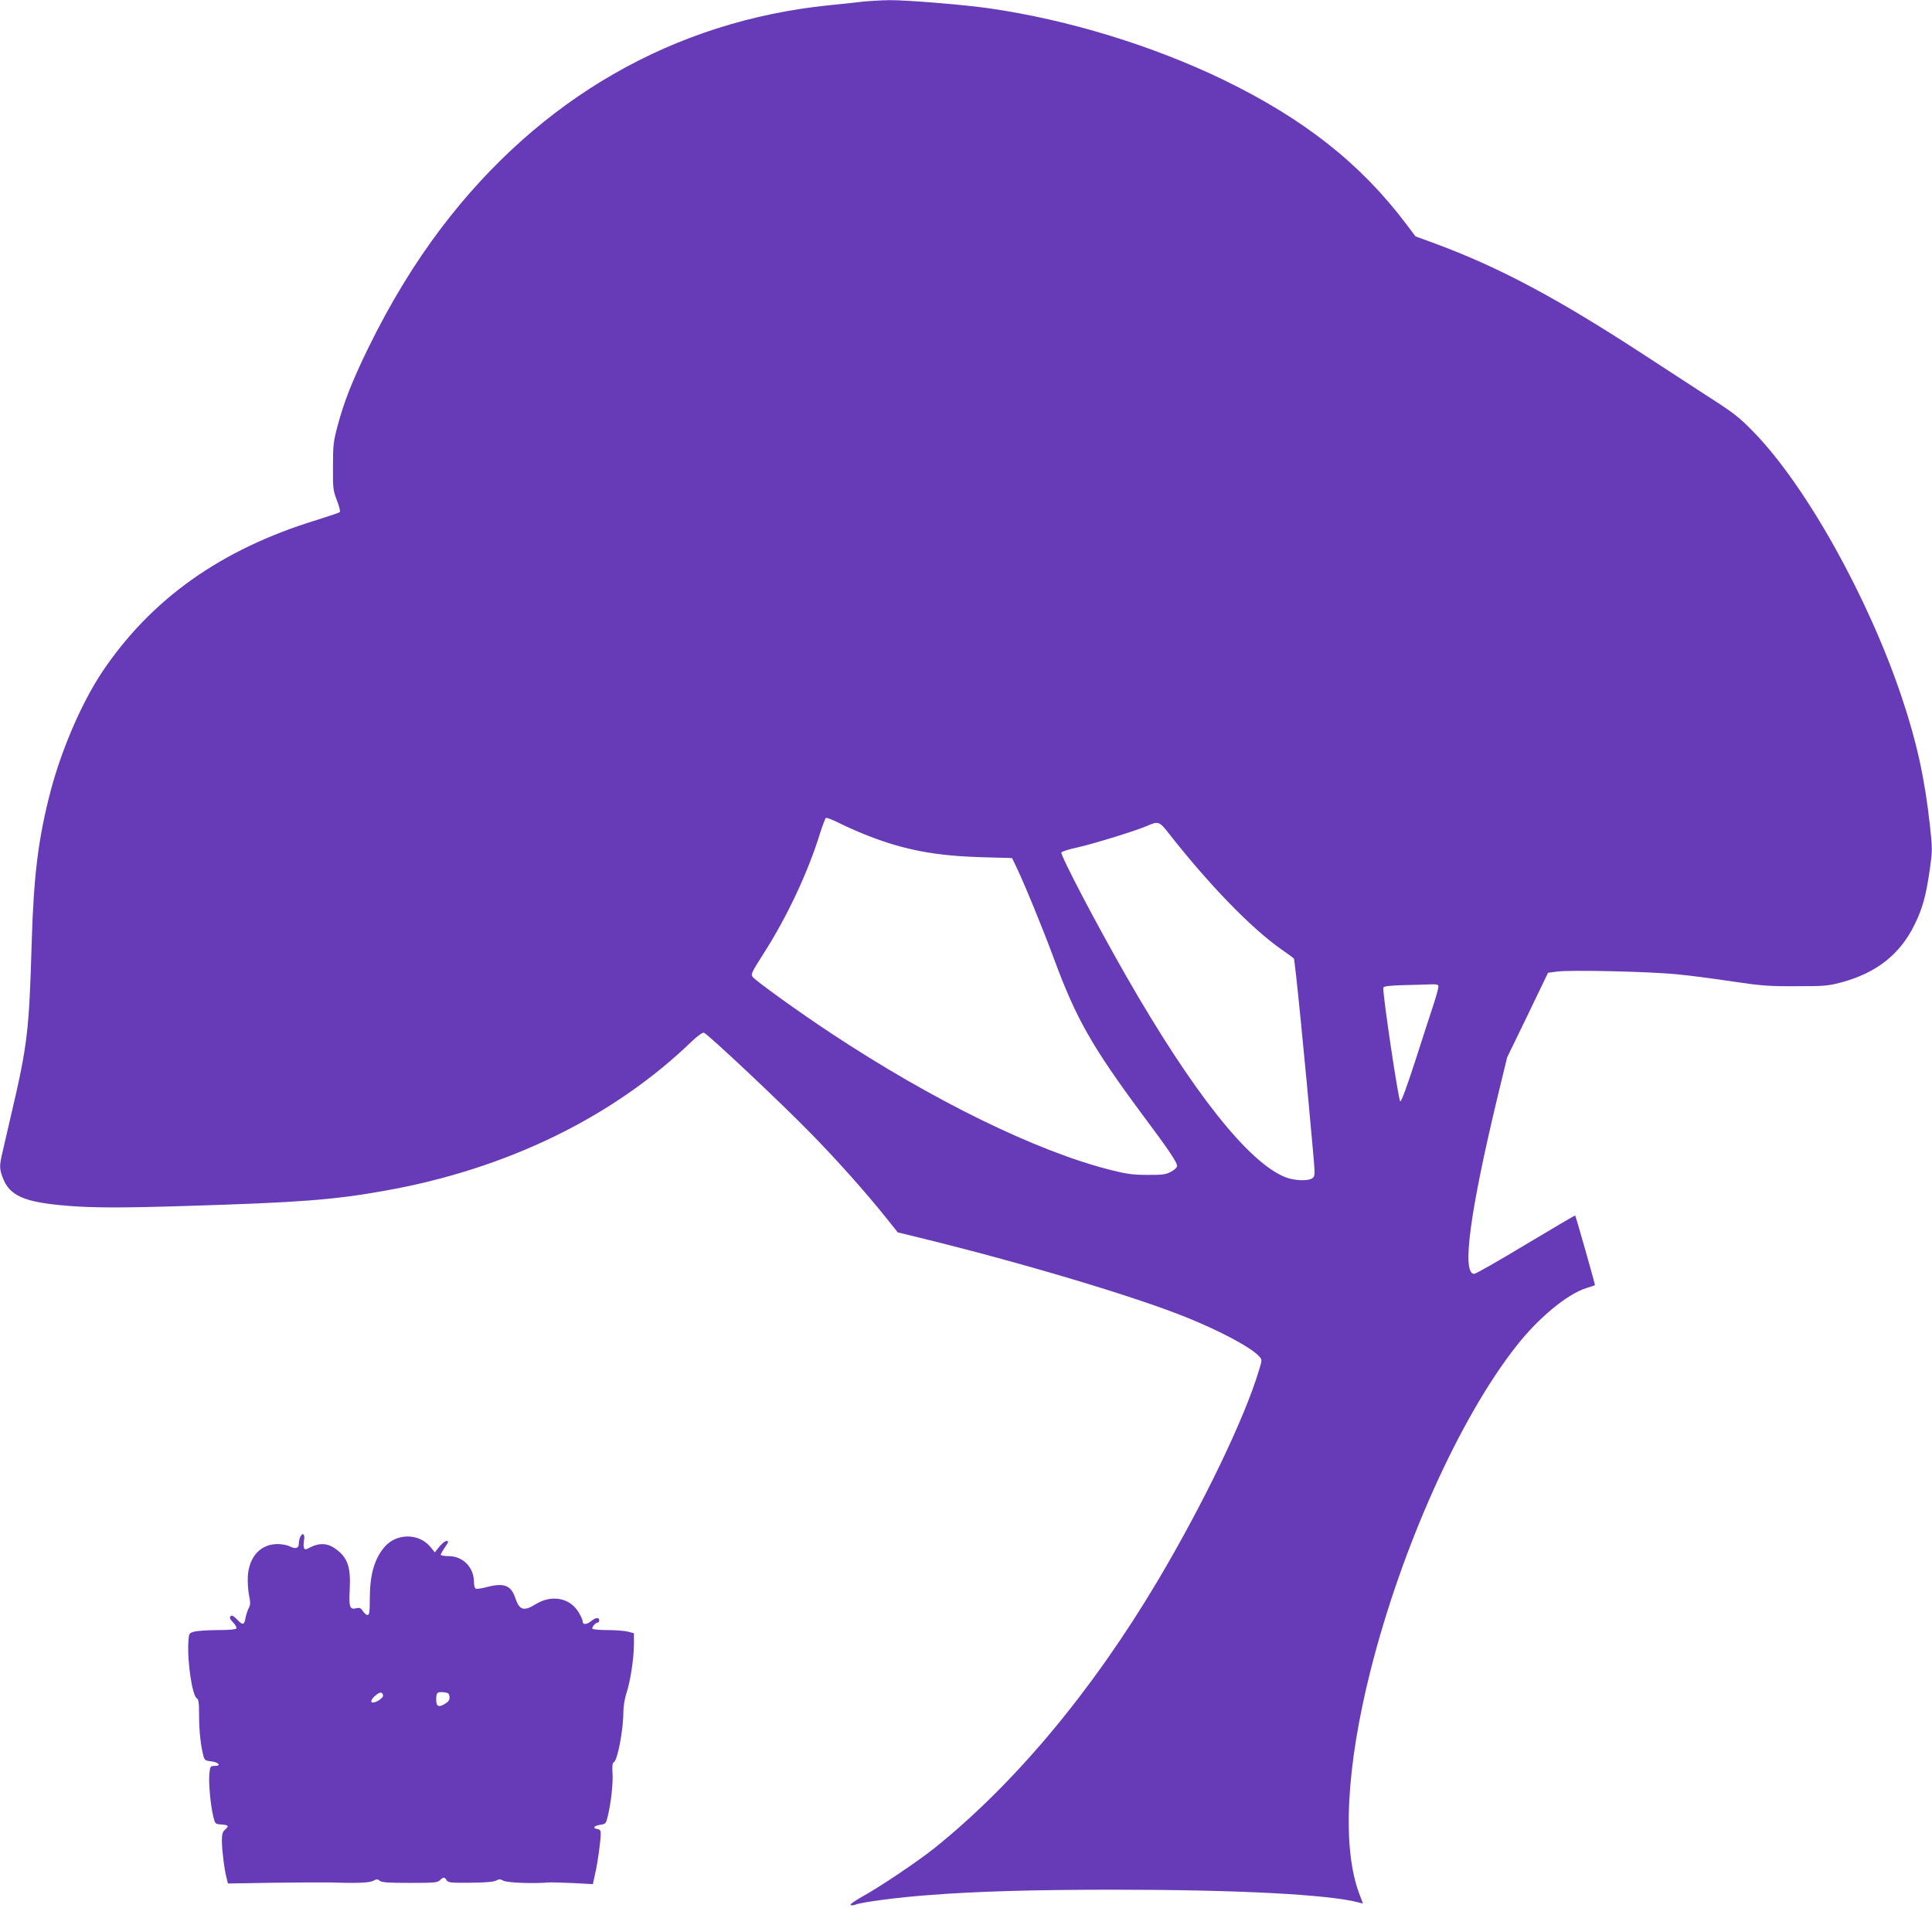
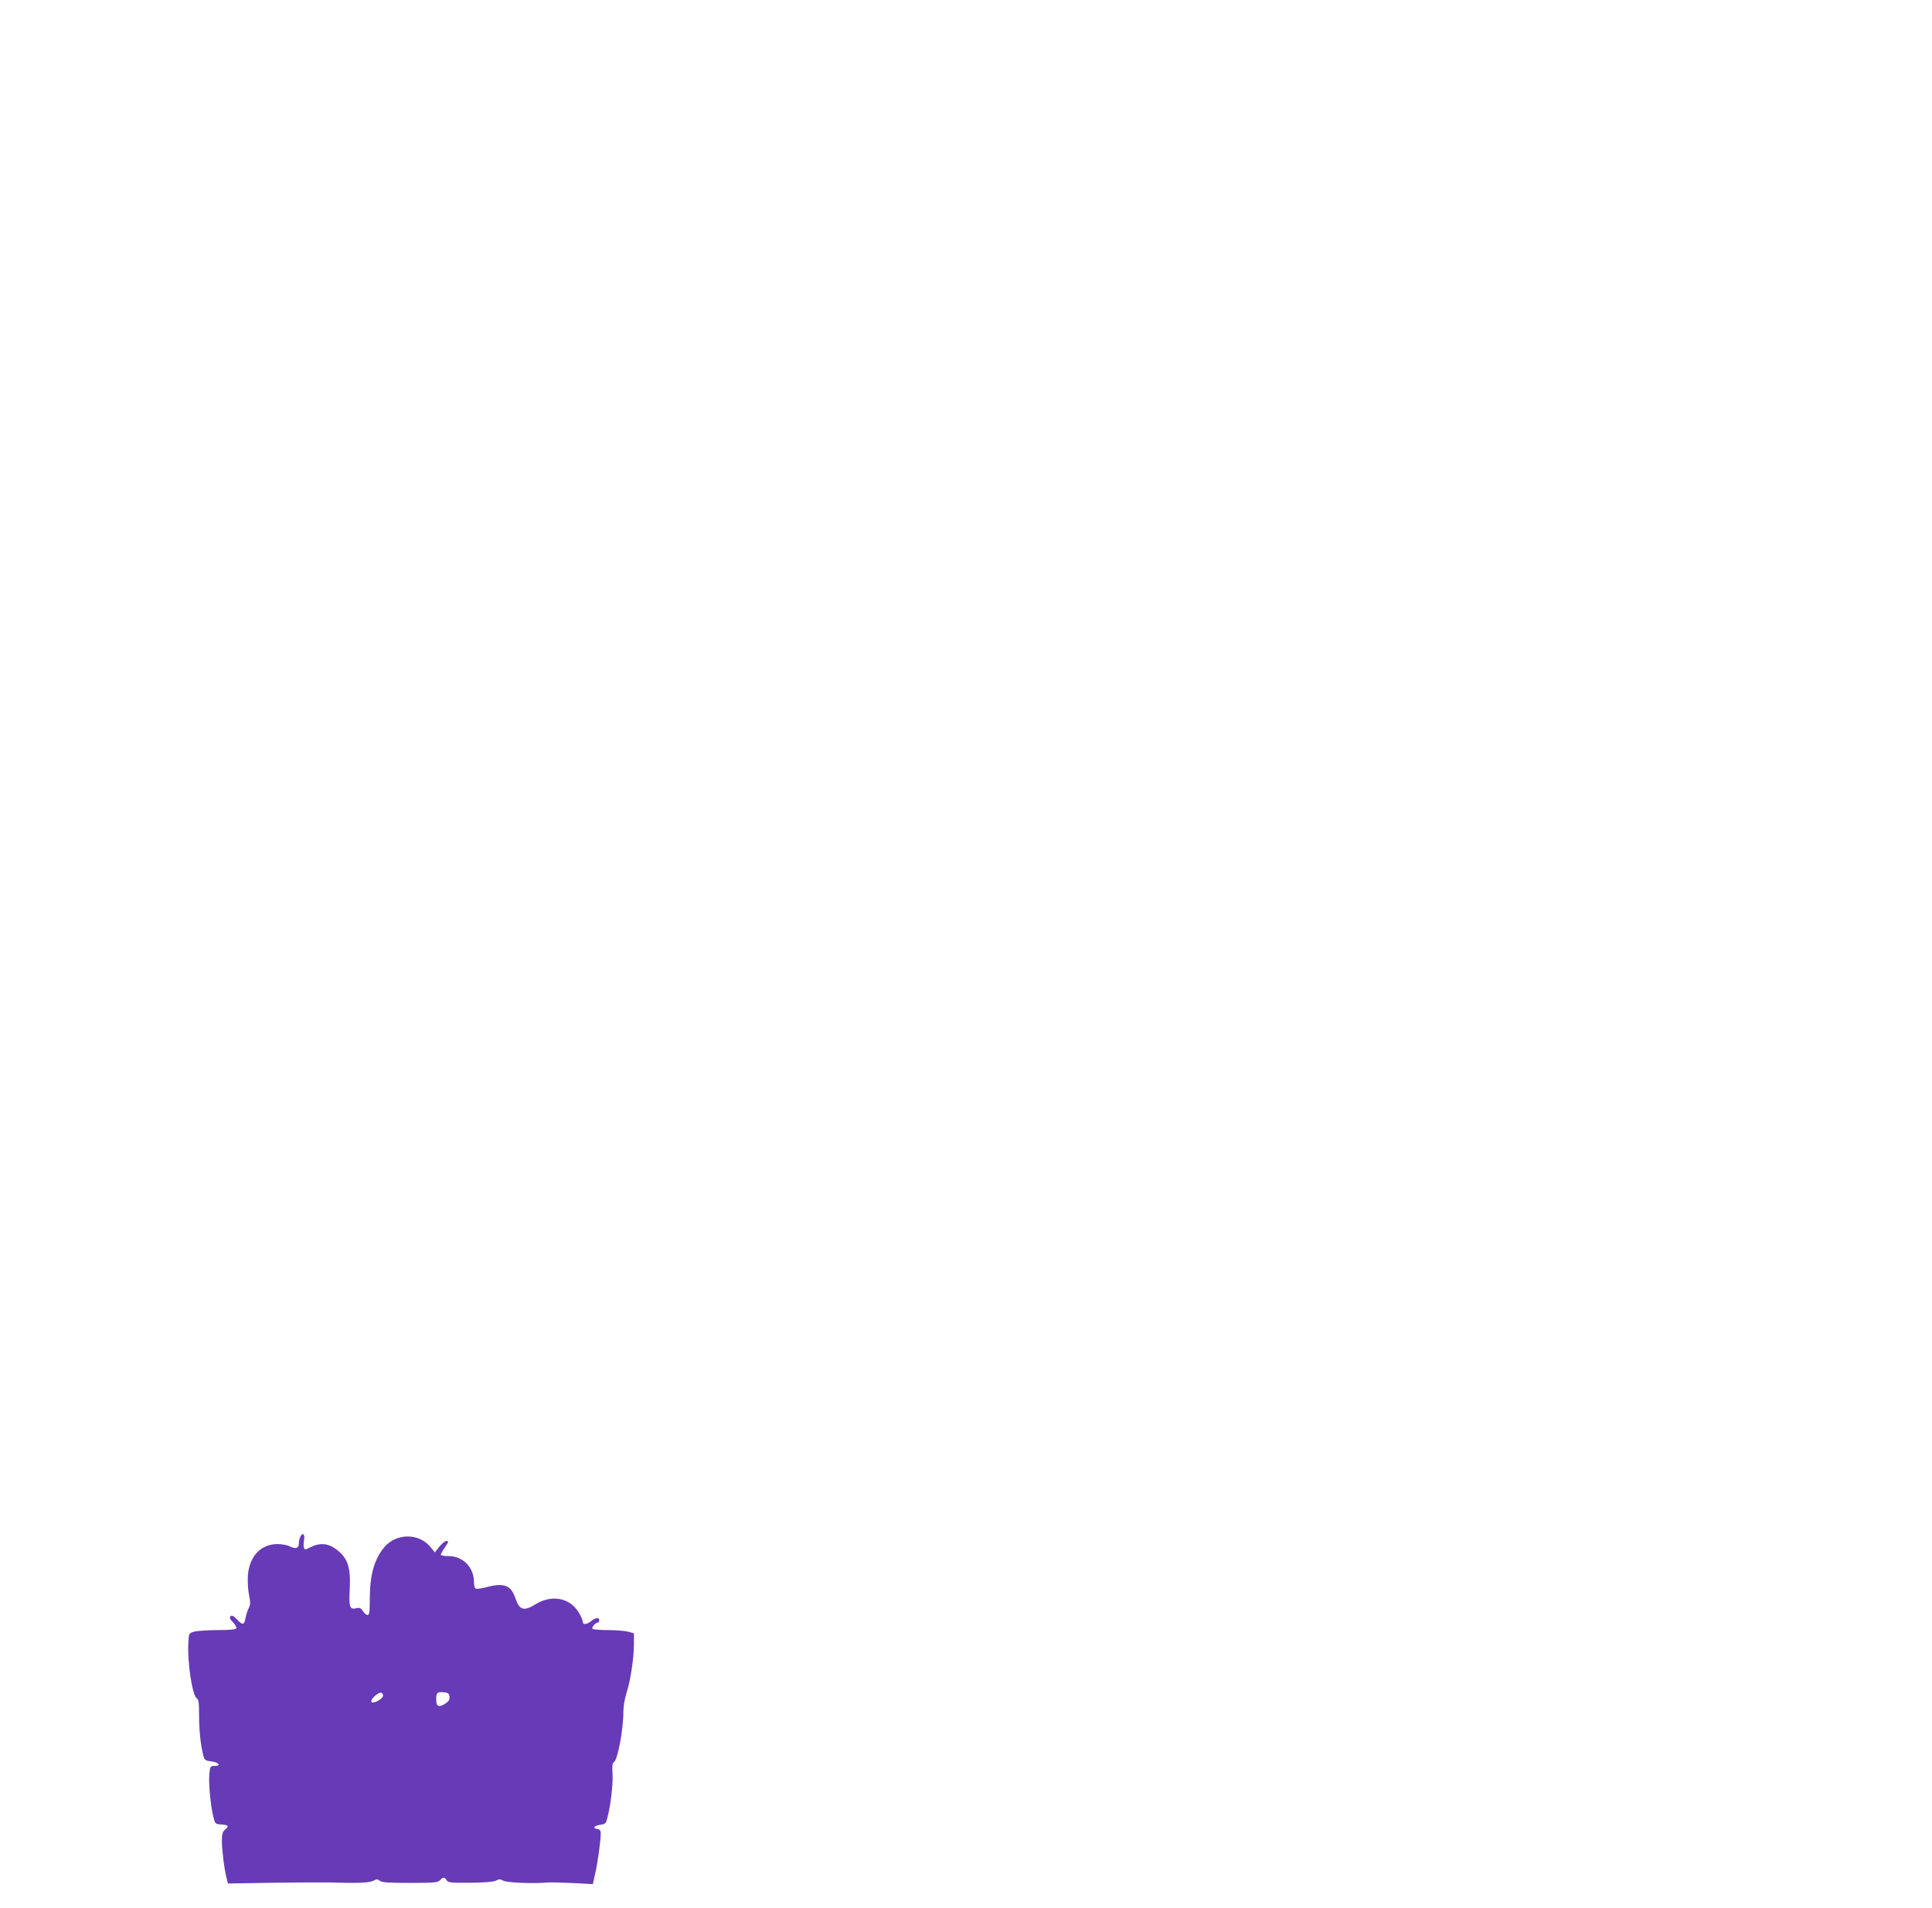
<svg xmlns="http://www.w3.org/2000/svg" version="1.0" width="1280pt" height="1264pt" viewBox="0 0 1280 1264" preserveAspectRatio="xMidYMid meet">
  <g transform="translate(0,1264) scale(0.1,-0.1)" fill="#673ab7" stroke="none">
-     <path d="M5715 12629 c-38 -5 -140 -16 -225 -24 -1028 -106 -1915 -616 -2567 -1476 -177 -234 -337 -496 -483 -794 -105 -215 -162 -360 -203 -515 -28 -104 -31 -130 -31 -270 -1 -145 1 -160 26 -225 15 -38 24 -73 19 -78 -4 -4 -72 -27 -152 -52 -635 -194 -1099 -524 -1424 -1010 -135 -204 -266 -507 -340 -787 -81 -311 -112 -558 -125 -1003 -17 -585 -28 -680 -136 -1140 -24 -104 -51 -219 -59 -255 -19 -82 -19 -104 2 -160 45 -123 143 -166 432 -189 168 -14 370 -14 784 -1 751 23 977 40 1317 101 806 143 1515 488 2036 992 34 32 68 57 77 55 23 -5 512 -465 709 -667 178 -182 364 -391 500 -561 l76 -95 139 -34 c676 -165 1434 -391 1778 -531 227 -92 426 -199 479 -258 18 -21 18 -23 -4 -94 -95 -316 -366 -879 -668 -1388 -436 -734 -950 -1349 -1483 -1776 -110 -88 -371 -263 -482 -323 -42 -24 -75 -47 -72 -51 3 -5 17 -5 32 1 45 17 279 48 483 63 315 25 705 36 1229 36 822 0 1434 -32 1628 -86 l23 -6 -24 64 c-115 305 -88 836 74 1480 207 819 591 1674 967 2151 146 186 336 343 463 383 30 9 56 18 57 19 3 1 -127 458 -131 462 -1 2 -148 -85 -327 -192 -178 -107 -332 -195 -342 -195 -83 0 -31 399 155 1174 l63 260 136 280 135 281 60 8 c87 12 614 0 794 -18 85 -8 252 -30 370 -48 190 -28 239 -32 420 -31 189 0 213 2 302 26 232 63 387 186 483 383 52 105 76 192 101 368 17 123 17 133 0 290 -34 309 -87 551 -185 843 -222 665 -638 1409 -984 1763 -99 101 -127 123 -322 248 -93 60 -280 182 -415 270 -563 367 -948 572 -1363 726 l-139 51 -61 81 c-303 402 -678 697 -1211 956 -470 227 -1025 397 -1546 473 -172 25 -554 56 -668 55 -59 -1 -138 -6 -177 -10z m43 -5529 c238 -92 442 -130 737 -139 l210 -6 22 -45 c53 -108 182 -422 255 -620 147 -398 251 -582 586 -1034 181 -242 234 -322 230 -343 -1 -10 -21 -27 -43 -38 -33 -17 -59 -20 -155 -19 -95 0 -137 6 -244 33 -490 124 -1175 459 -1851 906 -206 136 -487 338 -517 371 -15 18 -12 26 72 158 155 242 293 537 371 789 18 56 36 105 41 108 5 3 48 -14 96 -38 48 -24 133 -61 190 -83z m1978 28 c274 -350 555 -640 759 -782 39 -27 73 -52 77 -56 7 -5 76 -699 124 -1244 18 -194 17 -199 -1 -212 -27 -20 -116 -17 -175 5 -244 93 -615 560 -1057 1331 -205 358 -437 802 -431 822 2 6 51 22 109 34 110 25 388 111 461 143 69 31 80 28 134 -41z m1794 -1025 c0 -10 -15 -65 -34 -123 -19 -58 -74 -226 -121 -373 -54 -167 -91 -267 -98 -264 -12 4 -120 732 -112 754 3 9 42 13 127 16 68 1 149 4 181 5 48 2 57 -1 57 -15z" />
    <path d="M1991 2461 c-6 -11 -11 -31 -11 -46 0 -33 -20 -40 -59 -21 -16 9 -54 16 -83 16 -111 -1 -186 -81 -196 -210 -2 -39 1 -96 8 -129 10 -49 10 -63 -3 -87 -8 -16 -17 -46 -21 -66 -8 -46 -19 -47 -57 -6 -23 23 -33 28 -41 20 -9 -9 -5 -19 16 -41 16 -16 25 -34 22 -40 -5 -7 -51 -11 -124 -11 -64 0 -133 -5 -154 -10 -36 -10 -36 -11 -40 -68 -8 -133 26 -357 56 -374 12 -7 15 -31 15 -116 0 -101 11 -199 29 -267 7 -26 14 -31 52 -35 50 -6 68 -30 22 -30 -28 0 -30 -2 -35 -53 -6 -60 8 -209 26 -282 12 -49 12 -50 55 -53 47 -4 51 -10 22 -35 -15 -13 -20 -29 -20 -71 0 -61 16 -192 31 -248 l9 -37 298 5 c163 2 333 3 377 2 176 -6 262 -3 288 11 23 12 29 12 43 0 13 -11 58 -14 199 -14 159 0 184 2 199 17 22 23 32 23 45 1 9 -16 26 -18 156 -17 99 1 155 6 171 14 20 11 29 11 50 -1 25 -13 202 -20 299 -11 17 1 89 -1 161 -4 l132 -7 15 69 c17 72 37 219 37 266 0 20 -5 27 -22 30 -35 5 -23 22 19 28 35 5 38 8 49 54 21 84 37 221 32 289 -3 47 0 68 8 71 25 9 64 215 64 334 0 36 9 88 20 123 26 77 50 233 50 326 l0 72 -37 10 c-21 6 -82 11 -135 11 -53 0 -99 4 -103 9 -6 10 21 41 36 41 5 0 9 7 9 15 0 21 -23 19 -53 -5 -31 -25 -57 -26 -57 -2 0 10 -13 39 -29 64 -59 93 -178 114 -283 49 -77 -48 -107 -39 -133 39 -29 87 -74 105 -190 75 -32 -9 -65 -13 -72 -11 -8 3 -13 22 -13 48 -1 94 -74 168 -166 168 -30 0 -54 4 -54 9 0 4 11 25 25 45 29 43 30 46 11 46 -8 0 -28 -17 -45 -37 l-30 -38 -27 33 c-76 96 -228 96 -308 1 -66 -79 -96 -183 -96 -341 0 -89 -3 -108 -15 -108 -8 0 -22 12 -31 26 -13 20 -23 24 -42 19 -45 -11 -51 6 -45 124 8 154 -15 216 -102 275 -47 32 -100 34 -156 6 -34 -18 -40 -19 -45 -5 -4 8 -3 31 0 49 8 39 -8 56 -23 27z m547 -1054 c3 -15 -43 -47 -68 -47 -19 0 -10 24 18 47 30 25 45 25 50 0z m440 -8 c2 -20 -4 -31 -29 -47 -42 -26 -59 -19 -59 27 0 47 6 53 50 49 29 -3 35 -7 38 -29z" />
  </g>
</svg>